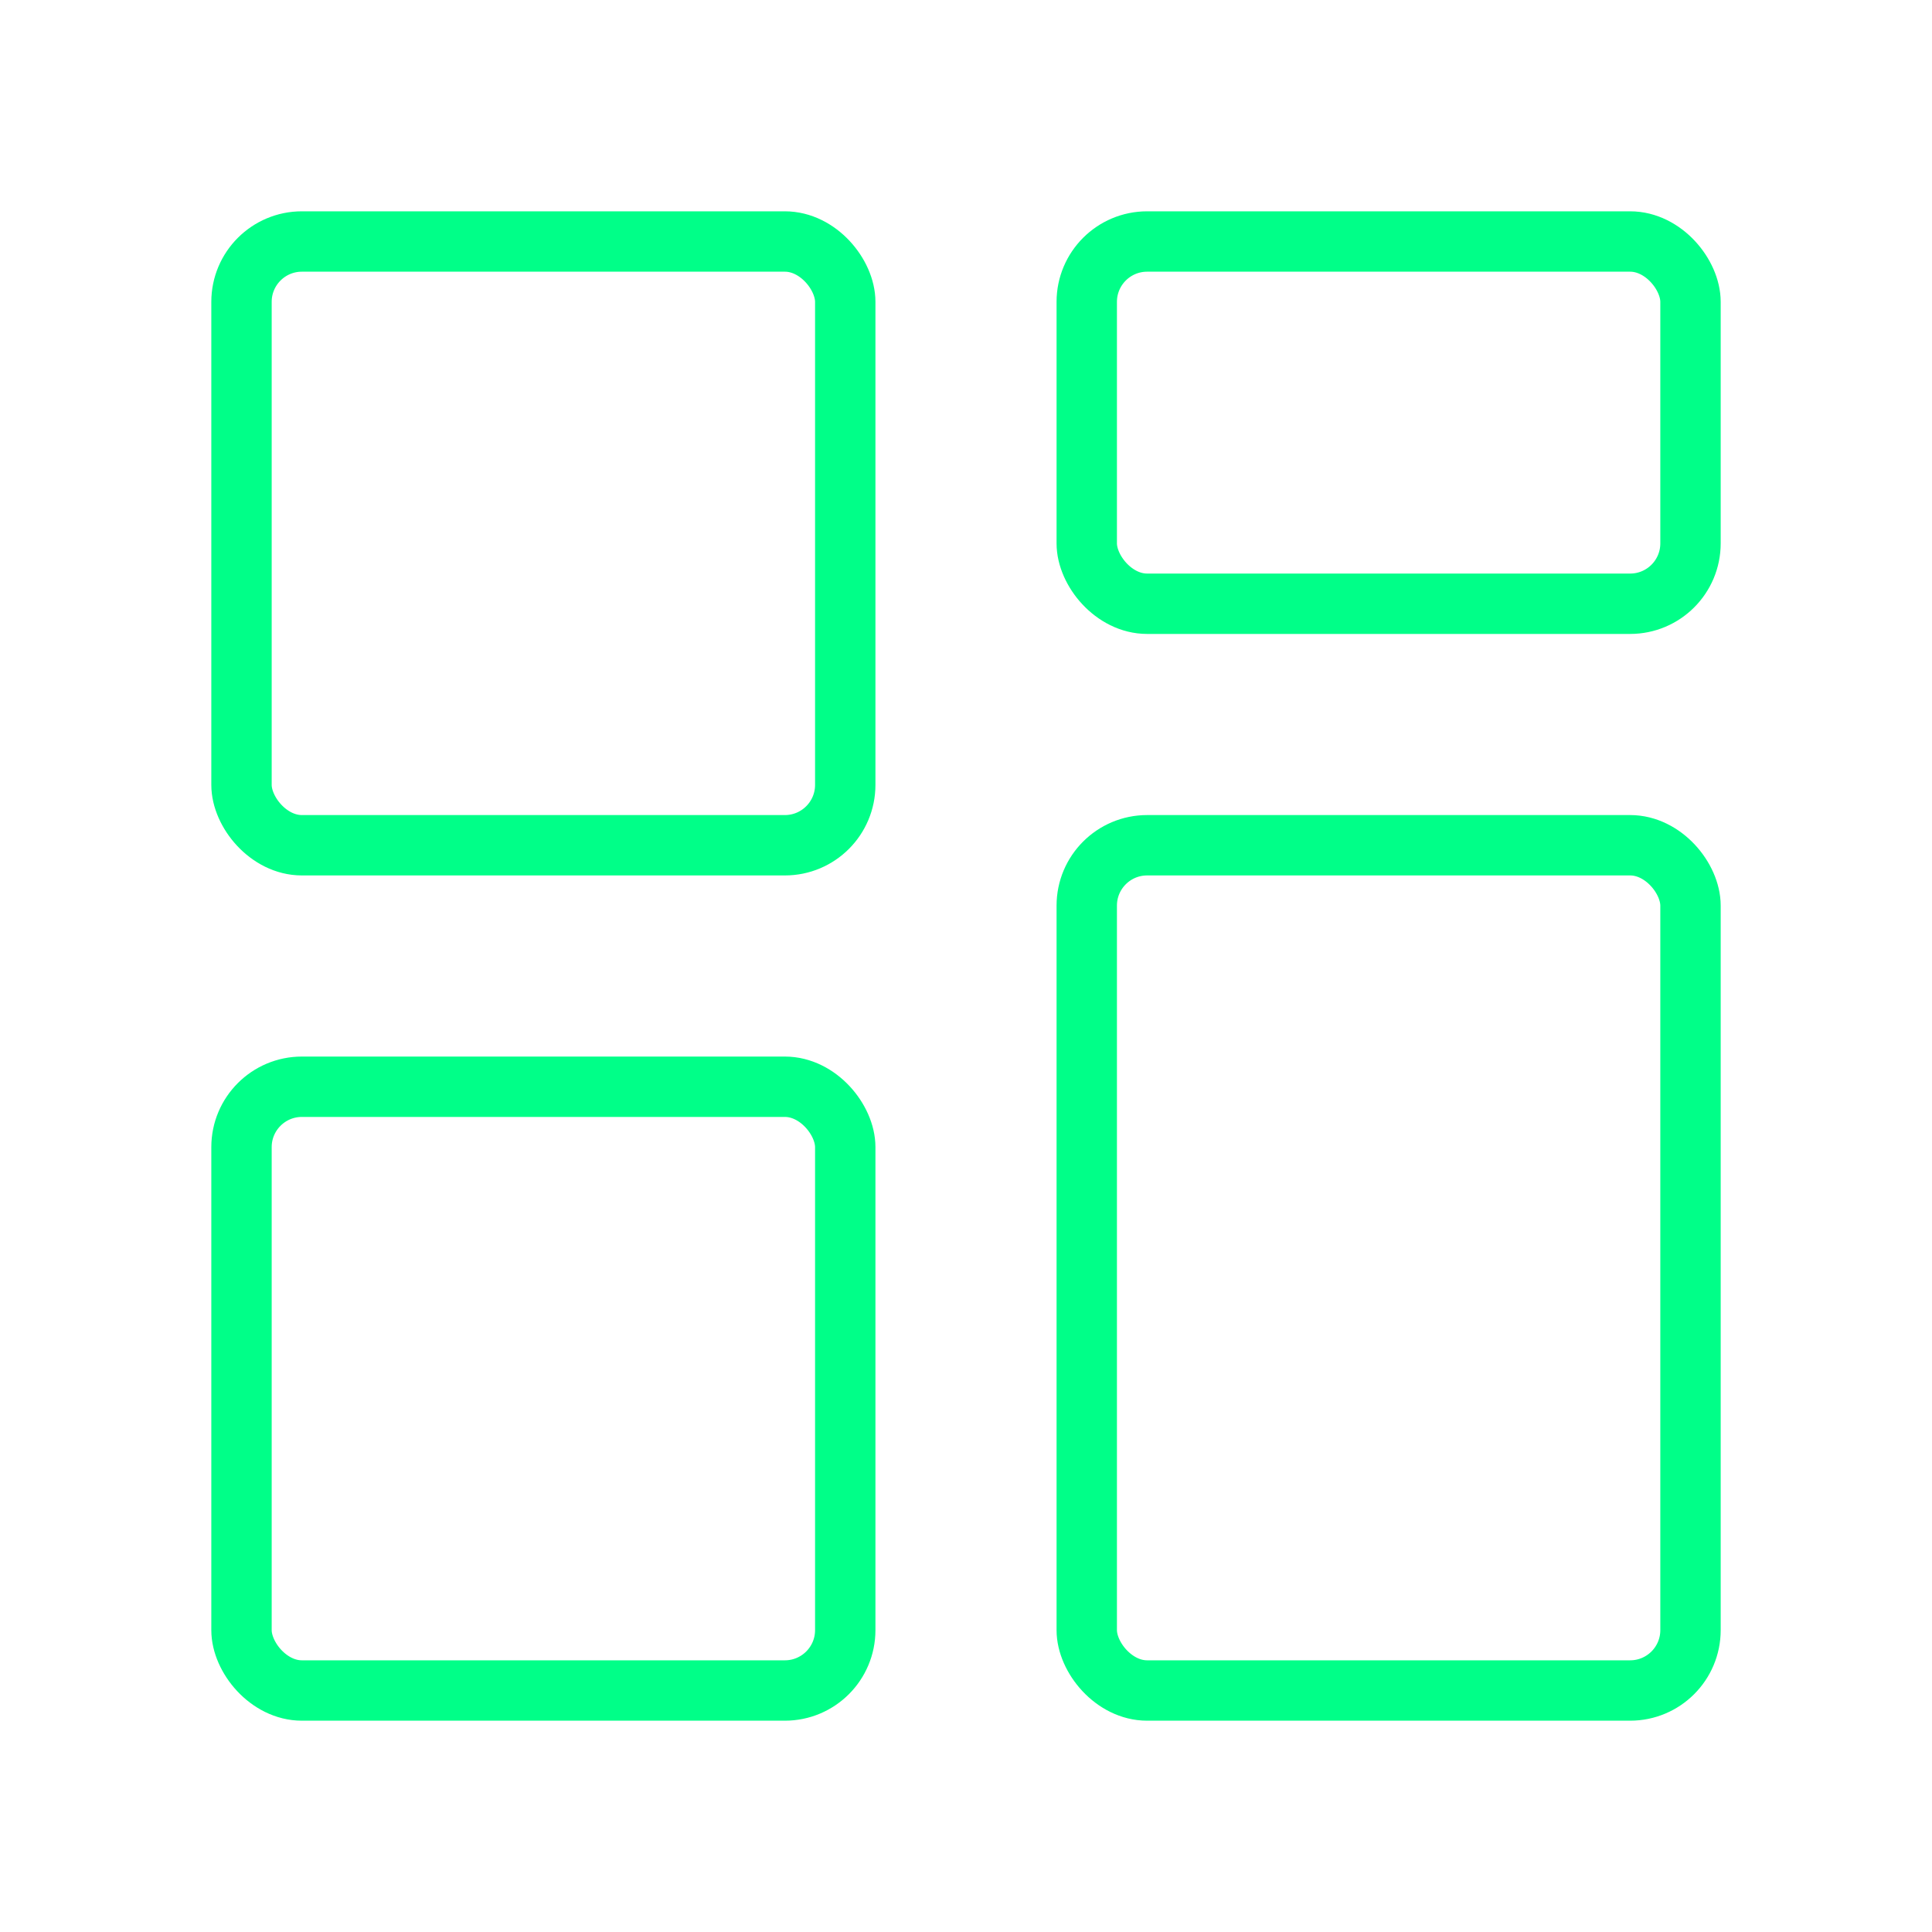
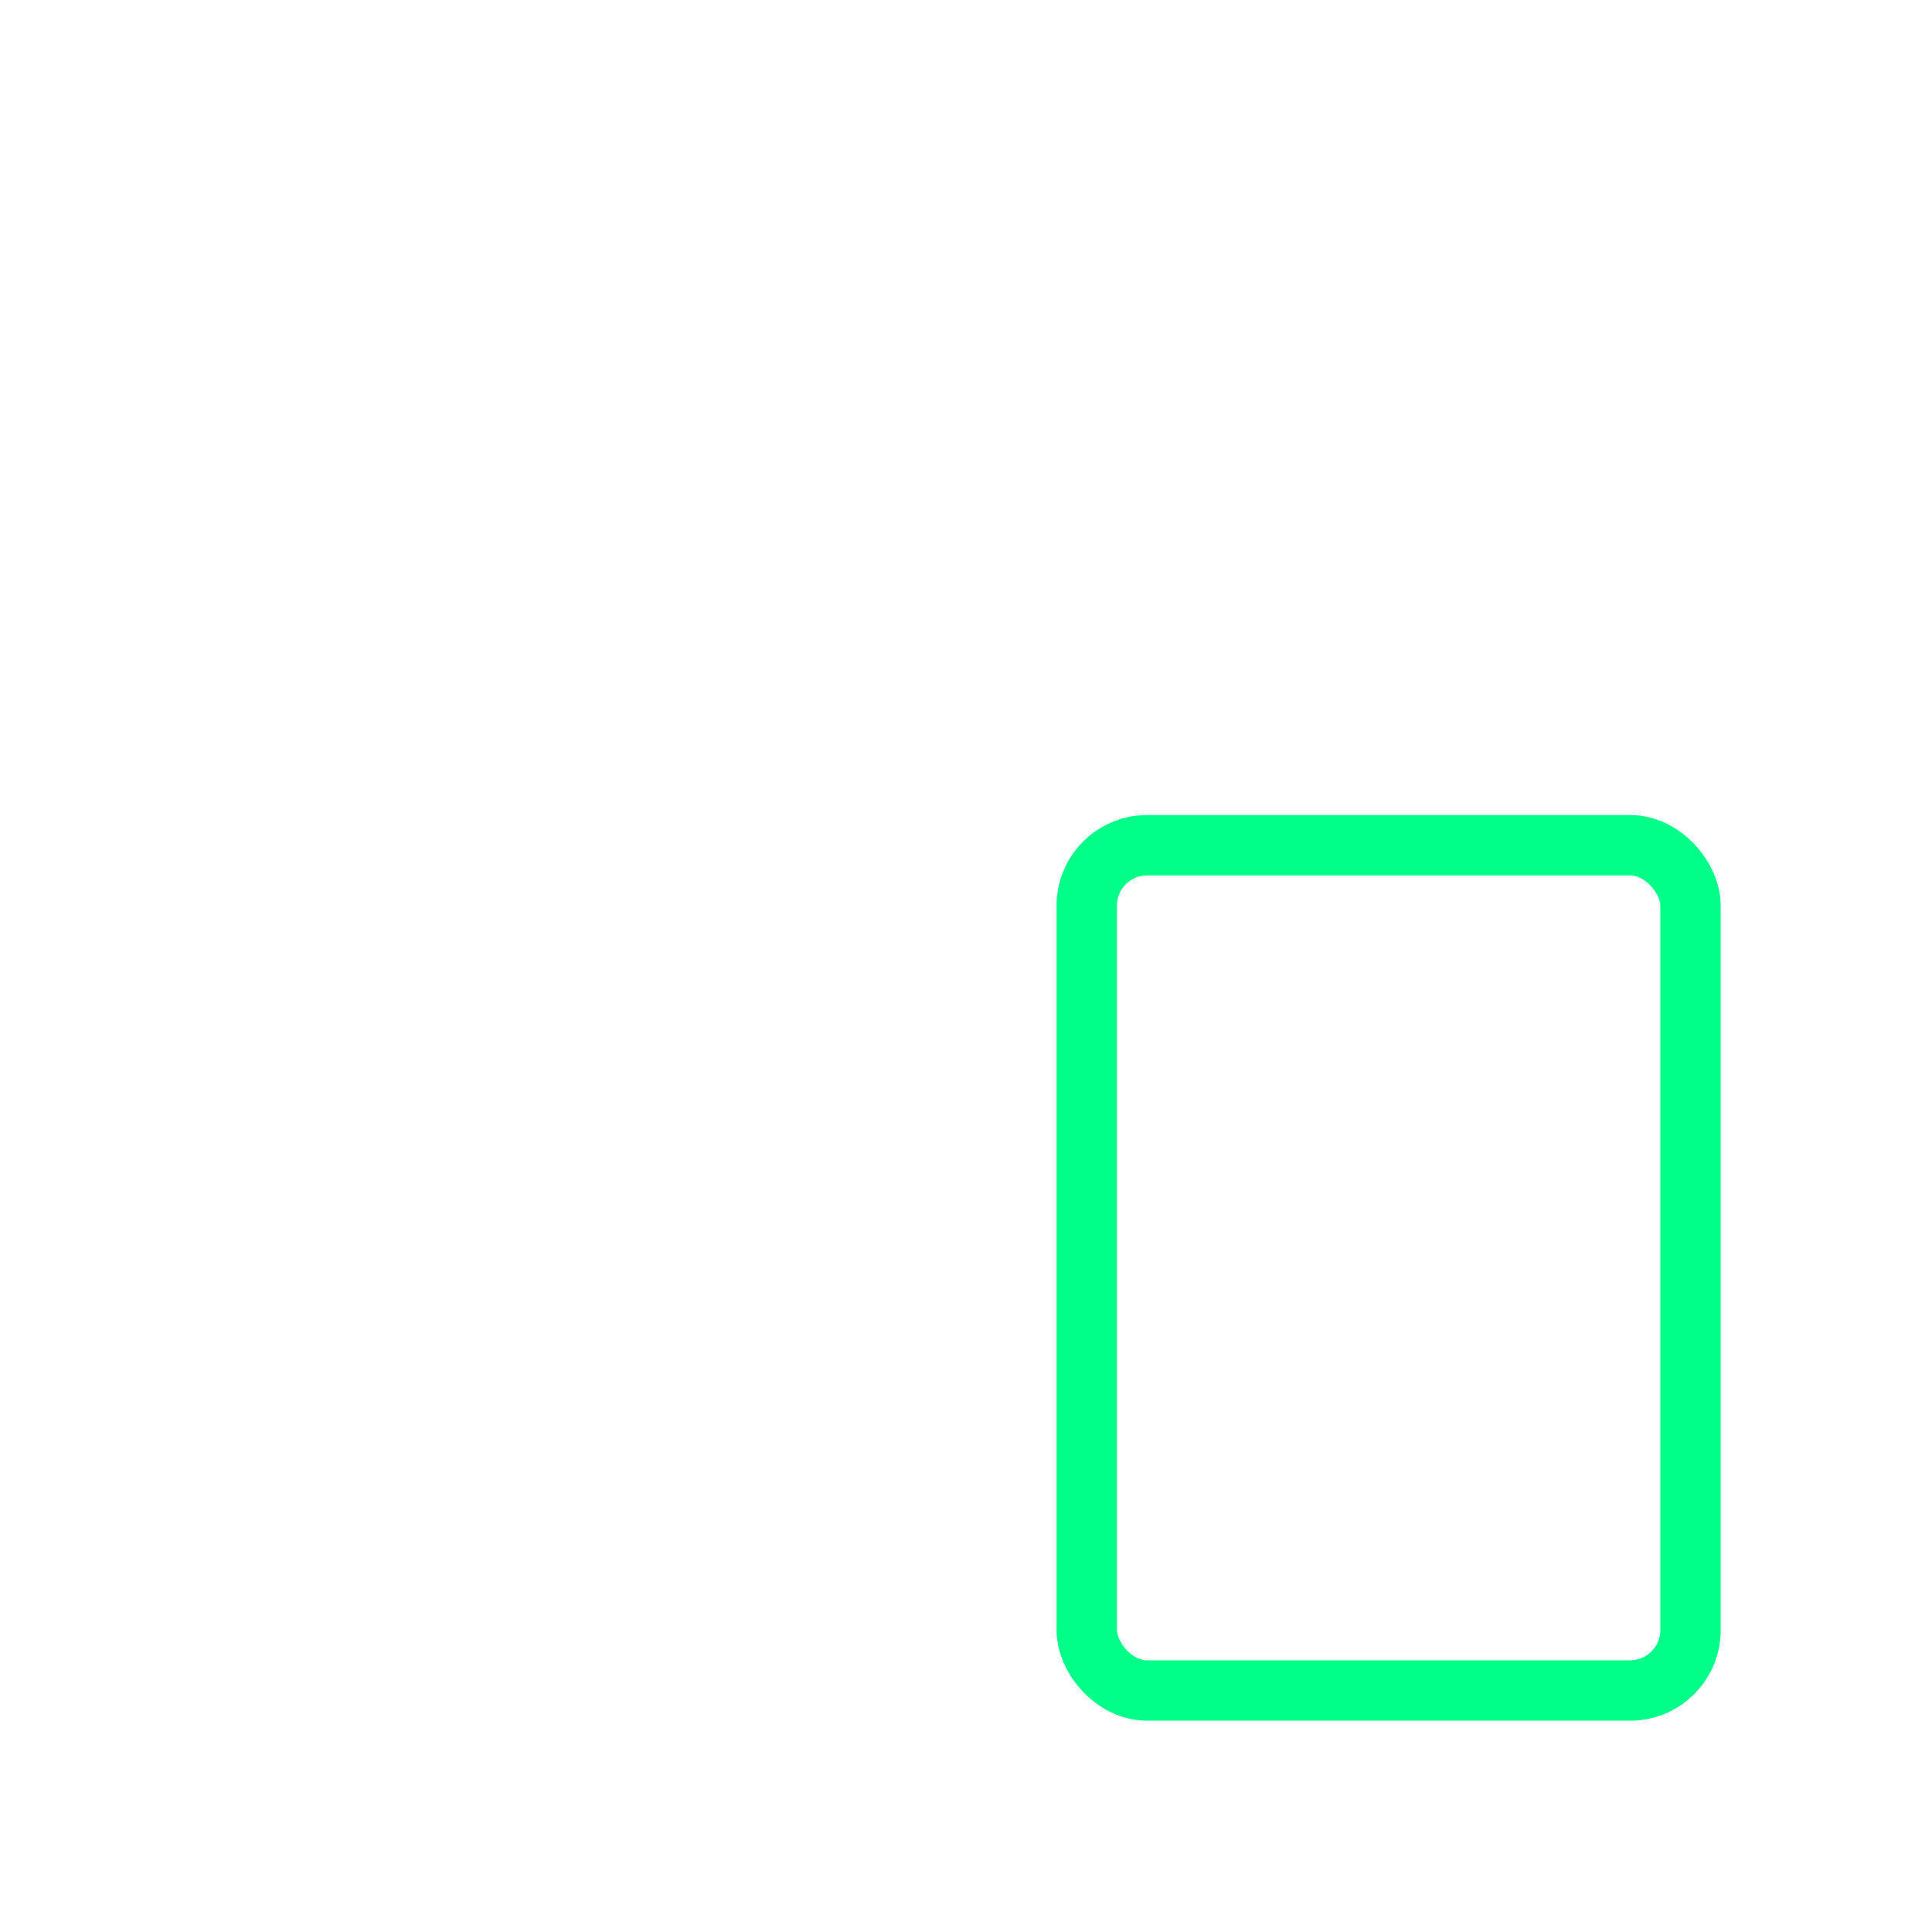
<svg xmlns="http://www.w3.org/2000/svg" viewBox="0 0 64 64" fill="none">
  <defs>
    <filter id="neon-glow" x="-50%" y="-50%" width="200%" height="200%">
      <feGaussianBlur in="SourceGraphic" stdDeviation="3" result="blur" />
      <feMerge>
        <feMergeNode in="blur" />
        <feMergeNode in="SourceGraphic" />
      </feMerge>
    </filter>
  </defs>
-   <rect x="8" y="8" width="20" height="20" rx="2" stroke="#00ff88" stroke-width="2" filter="url(#neon-glow)" />
-   <rect x="36" y="8" width="20" height="12" rx="2" stroke="#00ff88" stroke-width="2" filter="url(#neon-glow)" />
-   <rect x="8" y="36" width="20" height="20" rx="2" stroke="#00ff88" stroke-width="2" filter="url(#neon-glow)" />
  <rect x="36" y="28" width="20" height="28" rx="2" stroke="#00ff88" stroke-width="2" filter="url(#neon-glow)" />
</svg>